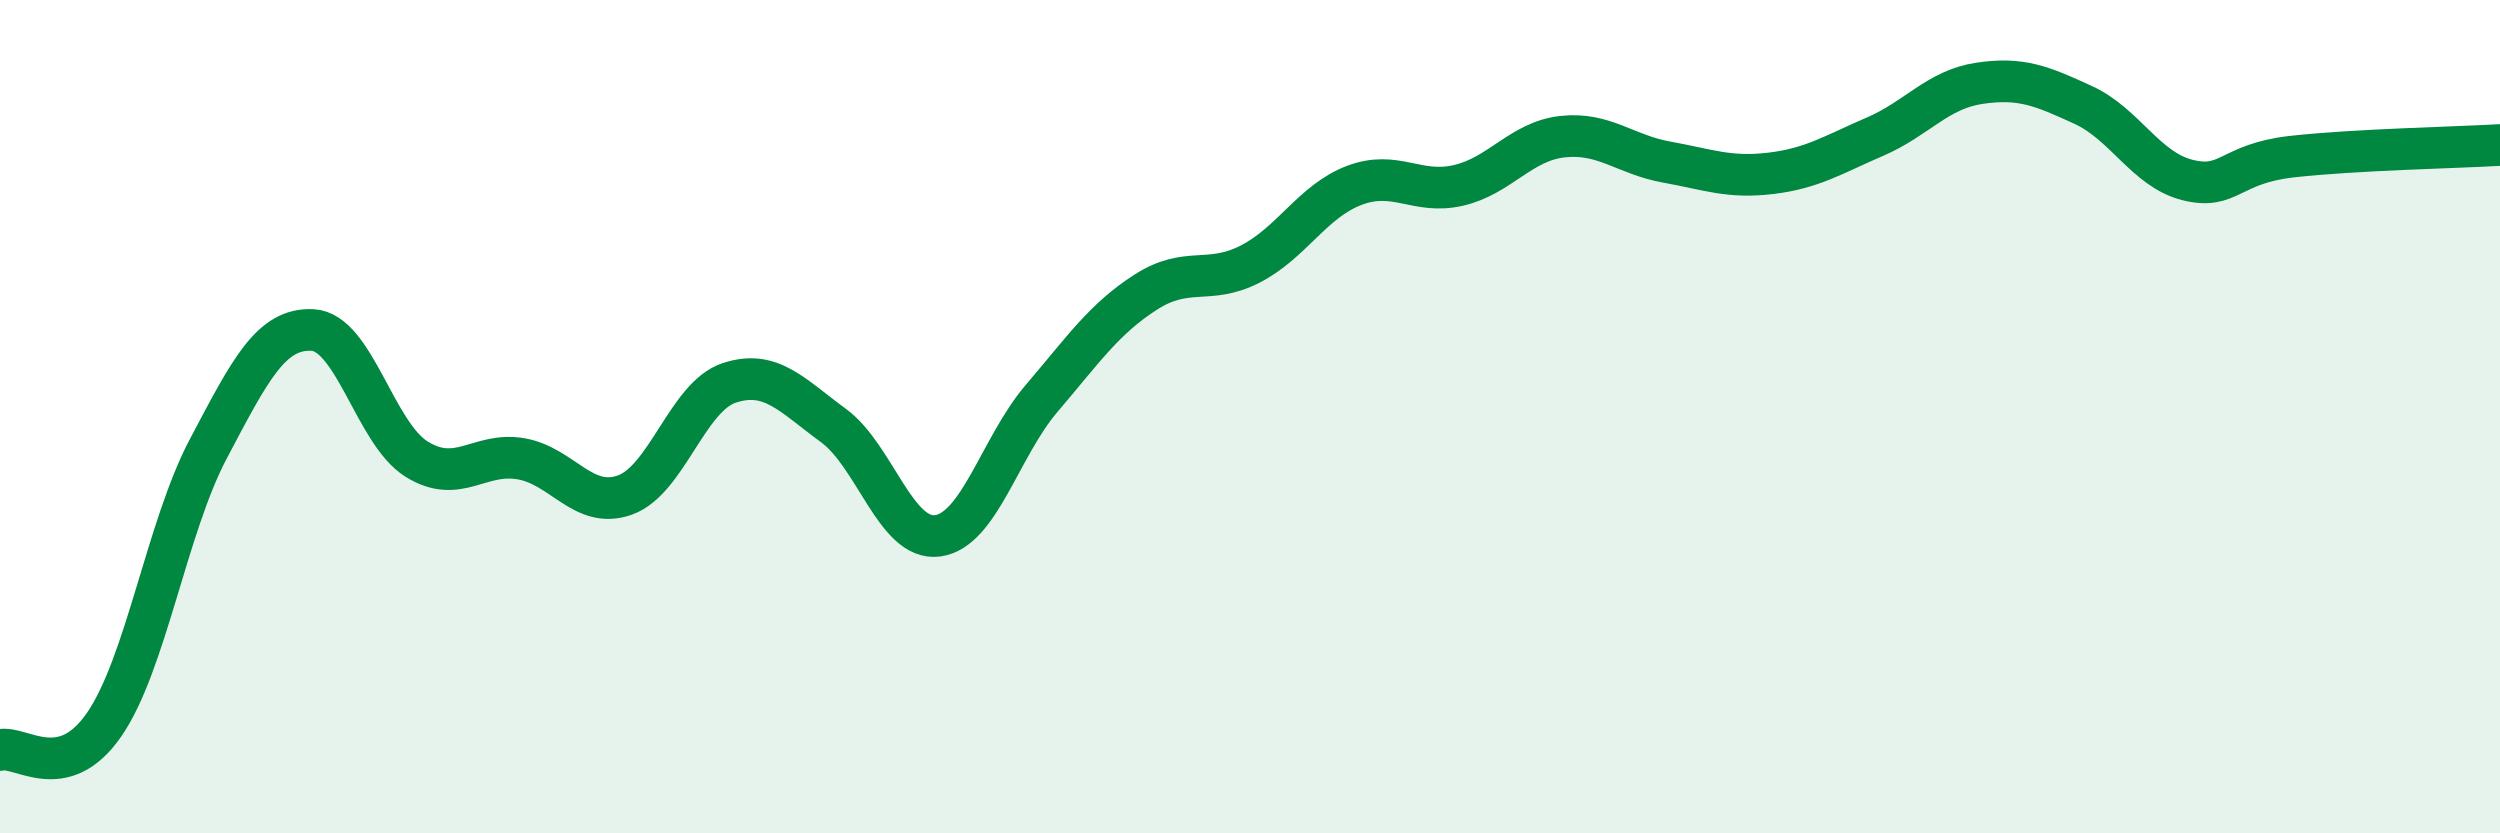
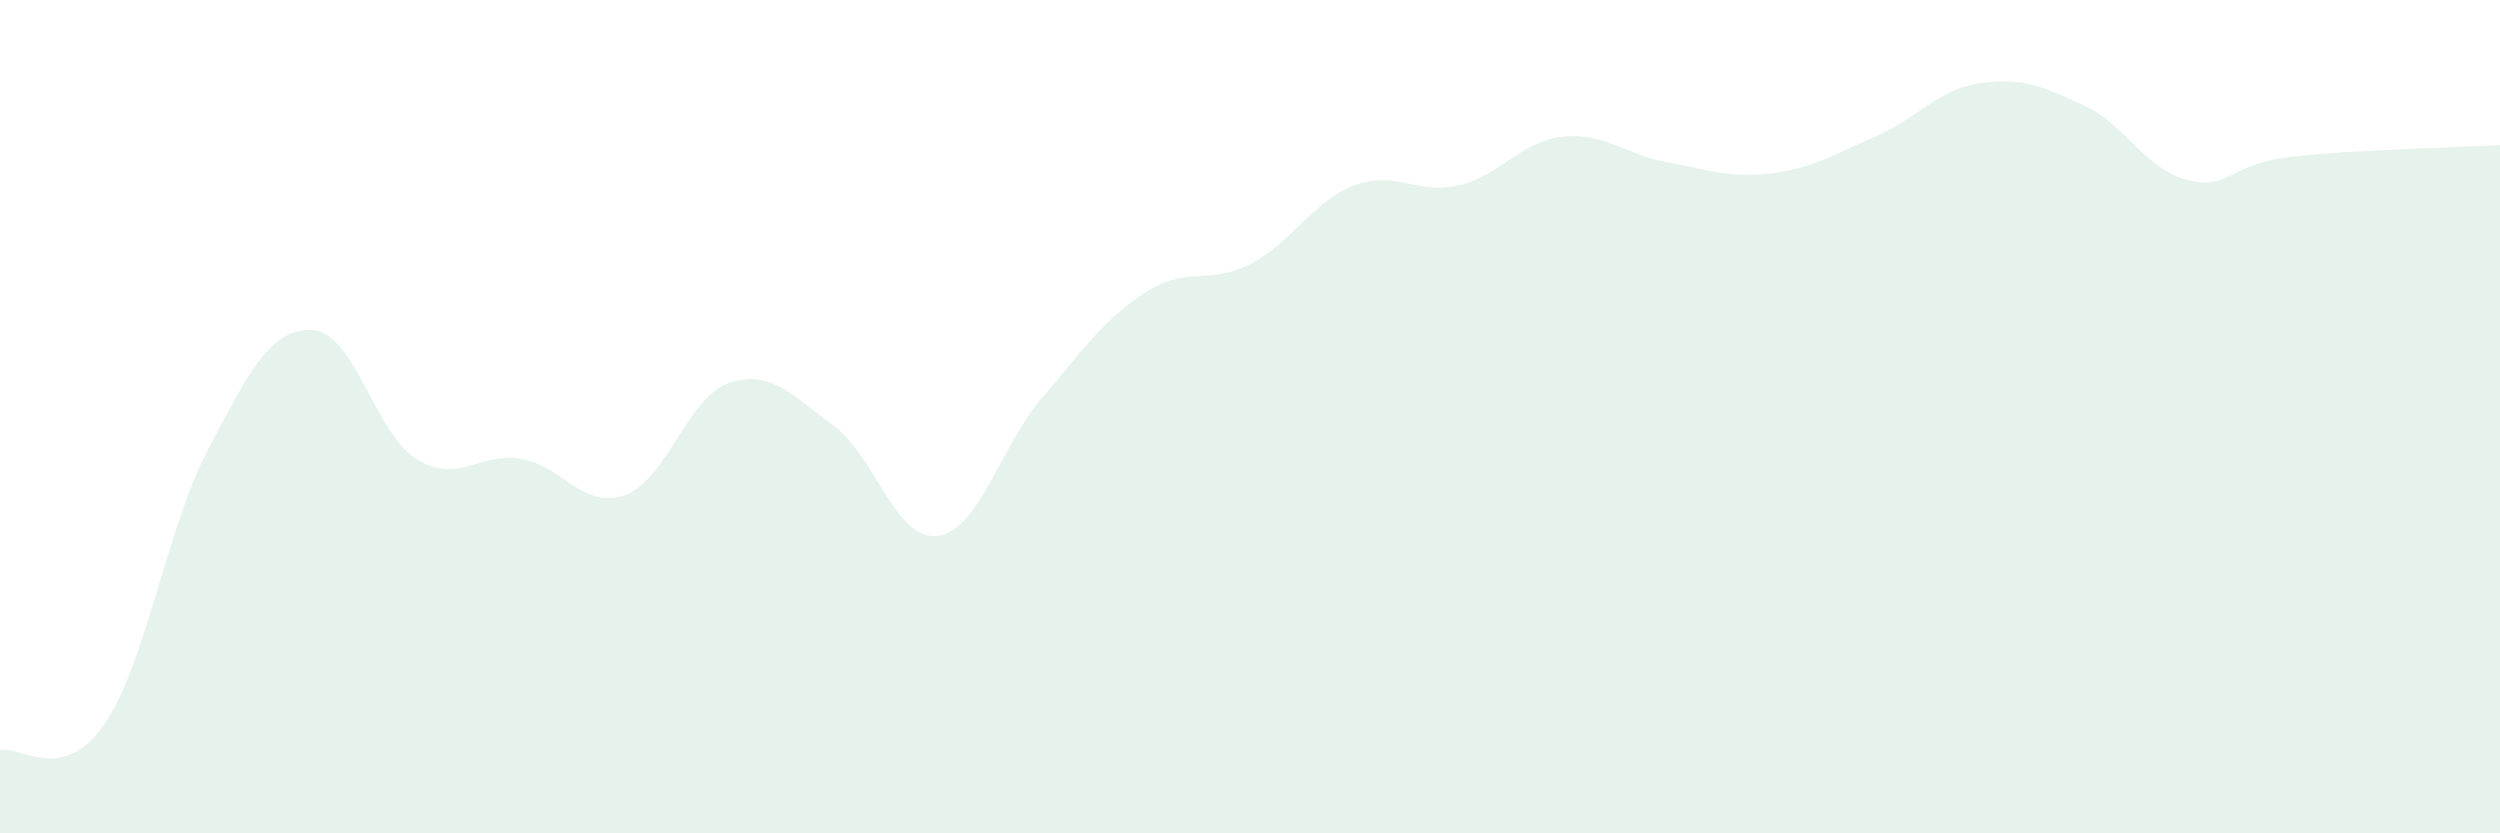
<svg xmlns="http://www.w3.org/2000/svg" width="60" height="20" viewBox="0 0 60 20">
  <path d="M 0,18 C 0.5,17.88 1.5,18.84 2.5,17.39 C 3.5,15.94 4,12.66 5,10.77 C 6,8.88 6.5,7.87 7.5,7.92 C 8.5,7.97 9,10.4 10,11.02 C 11,11.64 11.5,10.84 12.5,11.01 C 13.5,11.18 14,12.24 15,11.88 C 16,11.52 16.5,9.52 17.5,9.19 C 18.5,8.86 19,9.48 20,10.21 C 21,10.94 21.5,12.99 22.5,12.86 C 23.5,12.73 24,10.73 25,9.56 C 26,8.39 26.5,7.65 27.5,7.01 C 28.5,6.37 29,6.85 30,6.34 C 31,5.83 31.5,4.83 32.5,4.45 C 33.5,4.07 34,4.68 35,4.45 C 36,4.22 36.5,3.39 37.5,3.28 C 38.5,3.17 39,3.71 40,3.89 C 41,4.07 41.5,4.28 42.5,4.16 C 43.5,4.04 44,3.71 45,3.28 C 46,2.85 46.5,2.15 47.5,2 C 48.5,1.85 49,2.06 50,2.52 C 51,2.98 51.5,4.07 52.5,4.32 C 53.5,4.57 53.5,3.93 55,3.76 C 56.5,3.59 59,3.54 60,3.48L60 20L0 20Z" fill="#008740" opacity="0.1" stroke-linecap="round" stroke-linejoin="round" />
-   <path d="M 0,18 C 0.5,17.88 1.5,18.84 2.5,17.39 C 3.5,15.94 4,12.66 5,10.77 C 6,8.88 6.5,7.87 7.5,7.92 C 8.5,7.97 9,10.4 10,11.02 C 11,11.64 11.5,10.84 12.5,11.01 C 13.5,11.18 14,12.24 15,11.88 C 16,11.52 16.5,9.52 17.5,9.19 C 18.5,8.86 19,9.48 20,10.21 C 21,10.94 21.5,12.99 22.5,12.86 C 23.5,12.73 24,10.73 25,9.56 C 26,8.39 26.5,7.65 27.5,7.01 C 28.5,6.37 29,6.85 30,6.34 C 31,5.83 31.5,4.83 32.5,4.45 C 33.5,4.07 34,4.68 35,4.45 C 36,4.22 36.5,3.39 37.5,3.28 C 38.5,3.17 39,3.71 40,3.89 C 41,4.07 41.5,4.28 42.5,4.16 C 43.5,4.04 44,3.71 45,3.28 C 46,2.85 46.5,2.15 47.5,2 C 48.5,1.85 49,2.06 50,2.52 C 51,2.98 51.5,4.07 52.5,4.32 C 53.5,4.57 53.5,3.93 55,3.76 C 56.5,3.59 59,3.54 60,3.48" stroke="#008740" stroke-width="1" fill="none" stroke-linecap="round" stroke-linejoin="round" />
</svg>